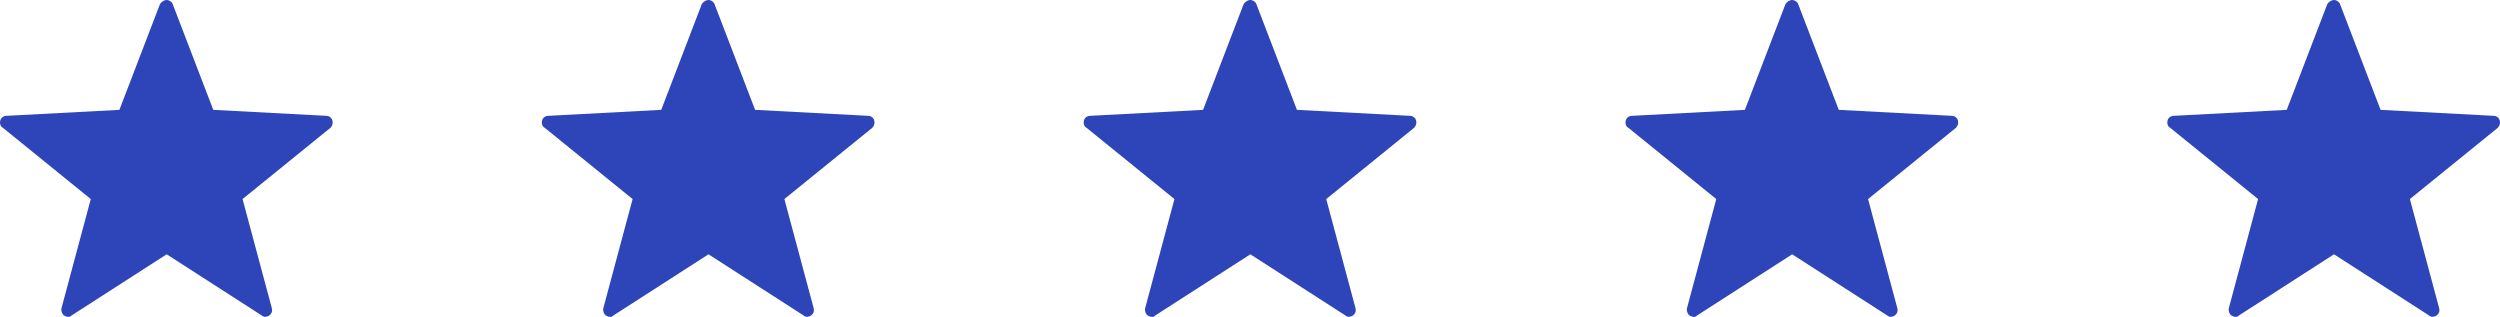
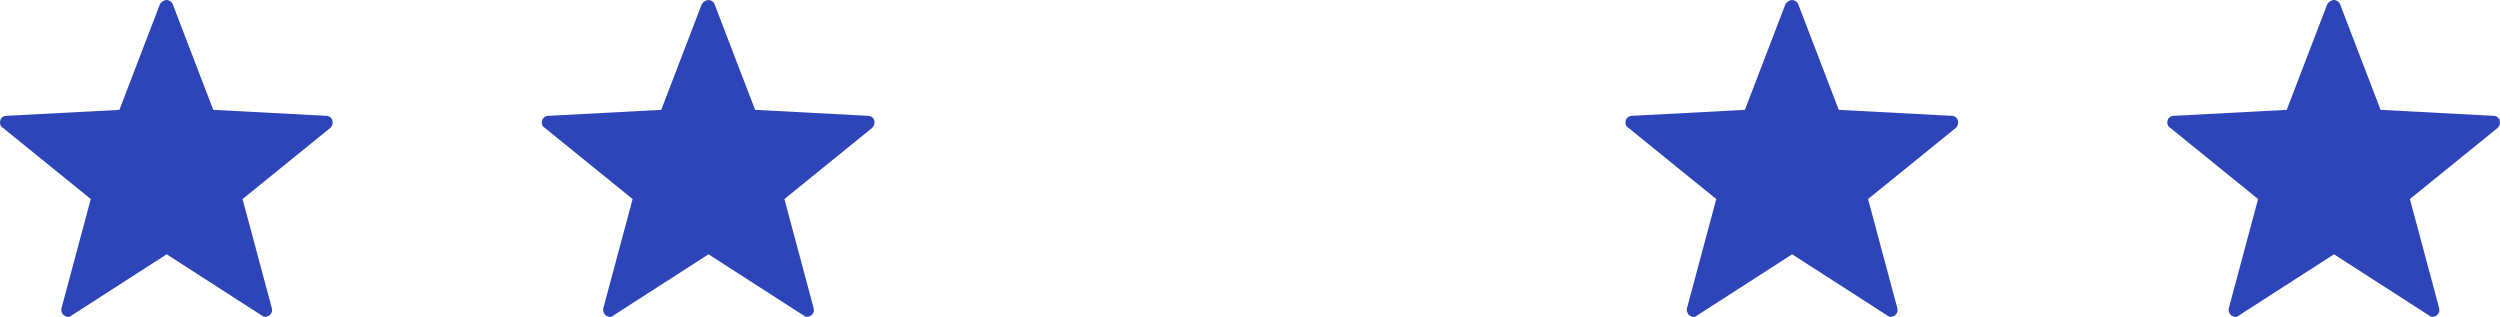
<svg xmlns="http://www.w3.org/2000/svg" id="b" width="347.694" height="44.071" viewBox="0 0 347.694 44.071">
  <g id="c">
    <path d="M235.546,44.071c-.185,0-.37-.093-.556-.185-.278-.185-.463-.648-.37-1.018l4.074-15.184-12.221-9.907c-.37-.185-.463-.648-.37-1.018s.463-.648,.833-.648l15.74-.833,5.648-14.721c.185-.278,.556-.556,.926-.556s.741,.278,.833,.556l5.648,14.721,15.74,.833c.37,0,.741,.278,.833,.648,.093,.37,0,.741-.278,1.018l-12.221,9.907,4.074,15.184c.093,.37,0,.741-.37,1.018-.278,.185-.741,.278-1.018,0l-13.24-8.518-13.24,8.518c-.185,.185-.278,.185-.463,.185Z" fill="#2e45b9" />
    <path d="M310.902,44.071c-.185,0-.37-.093-.556-.185-.278-.185-.463-.648-.37-1.018l4.074-15.184-12.221-9.907c-.37-.185-.463-.648-.37-1.018s.463-.648,.833-.648l15.74-.833,5.648-14.721c.185-.278,.556-.556,.926-.556s.741,.278,.833,.556l5.648,14.721,15.74,.833c.37,0,.741,.278,.833,.648,.093,.37,0,.741-.278,1.018l-12.221,9.907,4.074,15.184c.093,.37,0,.741-.37,1.018-.278,.185-.741,.278-1.018,0l-13.24-8.518-13.24,8.518c-.185,.185-.278,.185-.463,.185Z" fill="#2e45b9" />
    <path d="M84.833,44.071c-.185,0-.37-.093-.556-.185-.278-.185-.463-.648-.37-1.018l4.074-15.184-12.221-9.907c-.37-.185-.463-.648-.37-1.018s.463-.648,.833-.648l15.74-.833L97.61,.556c.185-.278,.556-.556,.926-.556s.741,.278,.833,.556l5.648,14.721,15.74,.833c.37,0,.741,.278,.833,.648,.093,.37,0,.741-.278,1.018l-12.221,9.907,4.074,15.184c.093,.37,0,.741-.37,1.018-.278,.185-.741,.278-1.018,0l-13.24-8.518-13.24,8.518c-.185,.185-.278,.185-.463,.185Z" fill="#2e45b9" />
    <path d="M9.477,44.071c-.185,0-.37-.093-.556-.185-.278-.185-.463-.648-.37-1.018l4.074-15.184L.404,17.777c-.37-.185-.463-.648-.37-1.018s.463-.648,.833-.648l15.74-.833L22.254,.556c.185-.278,.556-.556,.926-.556s.741,.278,.833,.556l5.648,14.721,15.74,.833c.37,0,.741,.278,.833,.648,.093,.37,0,.741-.278,1.018l-12.221,9.907,4.074,15.184c.093,.37,0,.741-.37,1.018-.278,.185-.741,.278-1.018,0l-13.24-8.518-13.24,8.518c-.185,.185-.278,.185-.463,.185Z" fill="#2e45b9" />
-     <path d="M160.19,44.071c-.185,0-.37-.093-.556-.185-.278-.185-.463-.648-.37-1.018l4.074-15.184-12.221-9.907c-.37-.185-.463-.648-.37-1.018s.463-.648,.833-.648l15.74-.833,5.648-14.721c.185-.278,.556-.556,.926-.556s.741,.278,.833,.556l5.648,14.721,15.74,.833c.37,0,.741,.278,.833,.648,.093,.37,0,.741-.278,1.018l-12.221,9.907,4.074,15.184c.093,.37,0,.741-.37,1.018-.278,.185-.741,.278-1.018,0l-13.24-8.518-13.24,8.518c-.185,.185-.278,.185-.463,.185Z" fill="#2e45b9" />
  </g>
</svg>